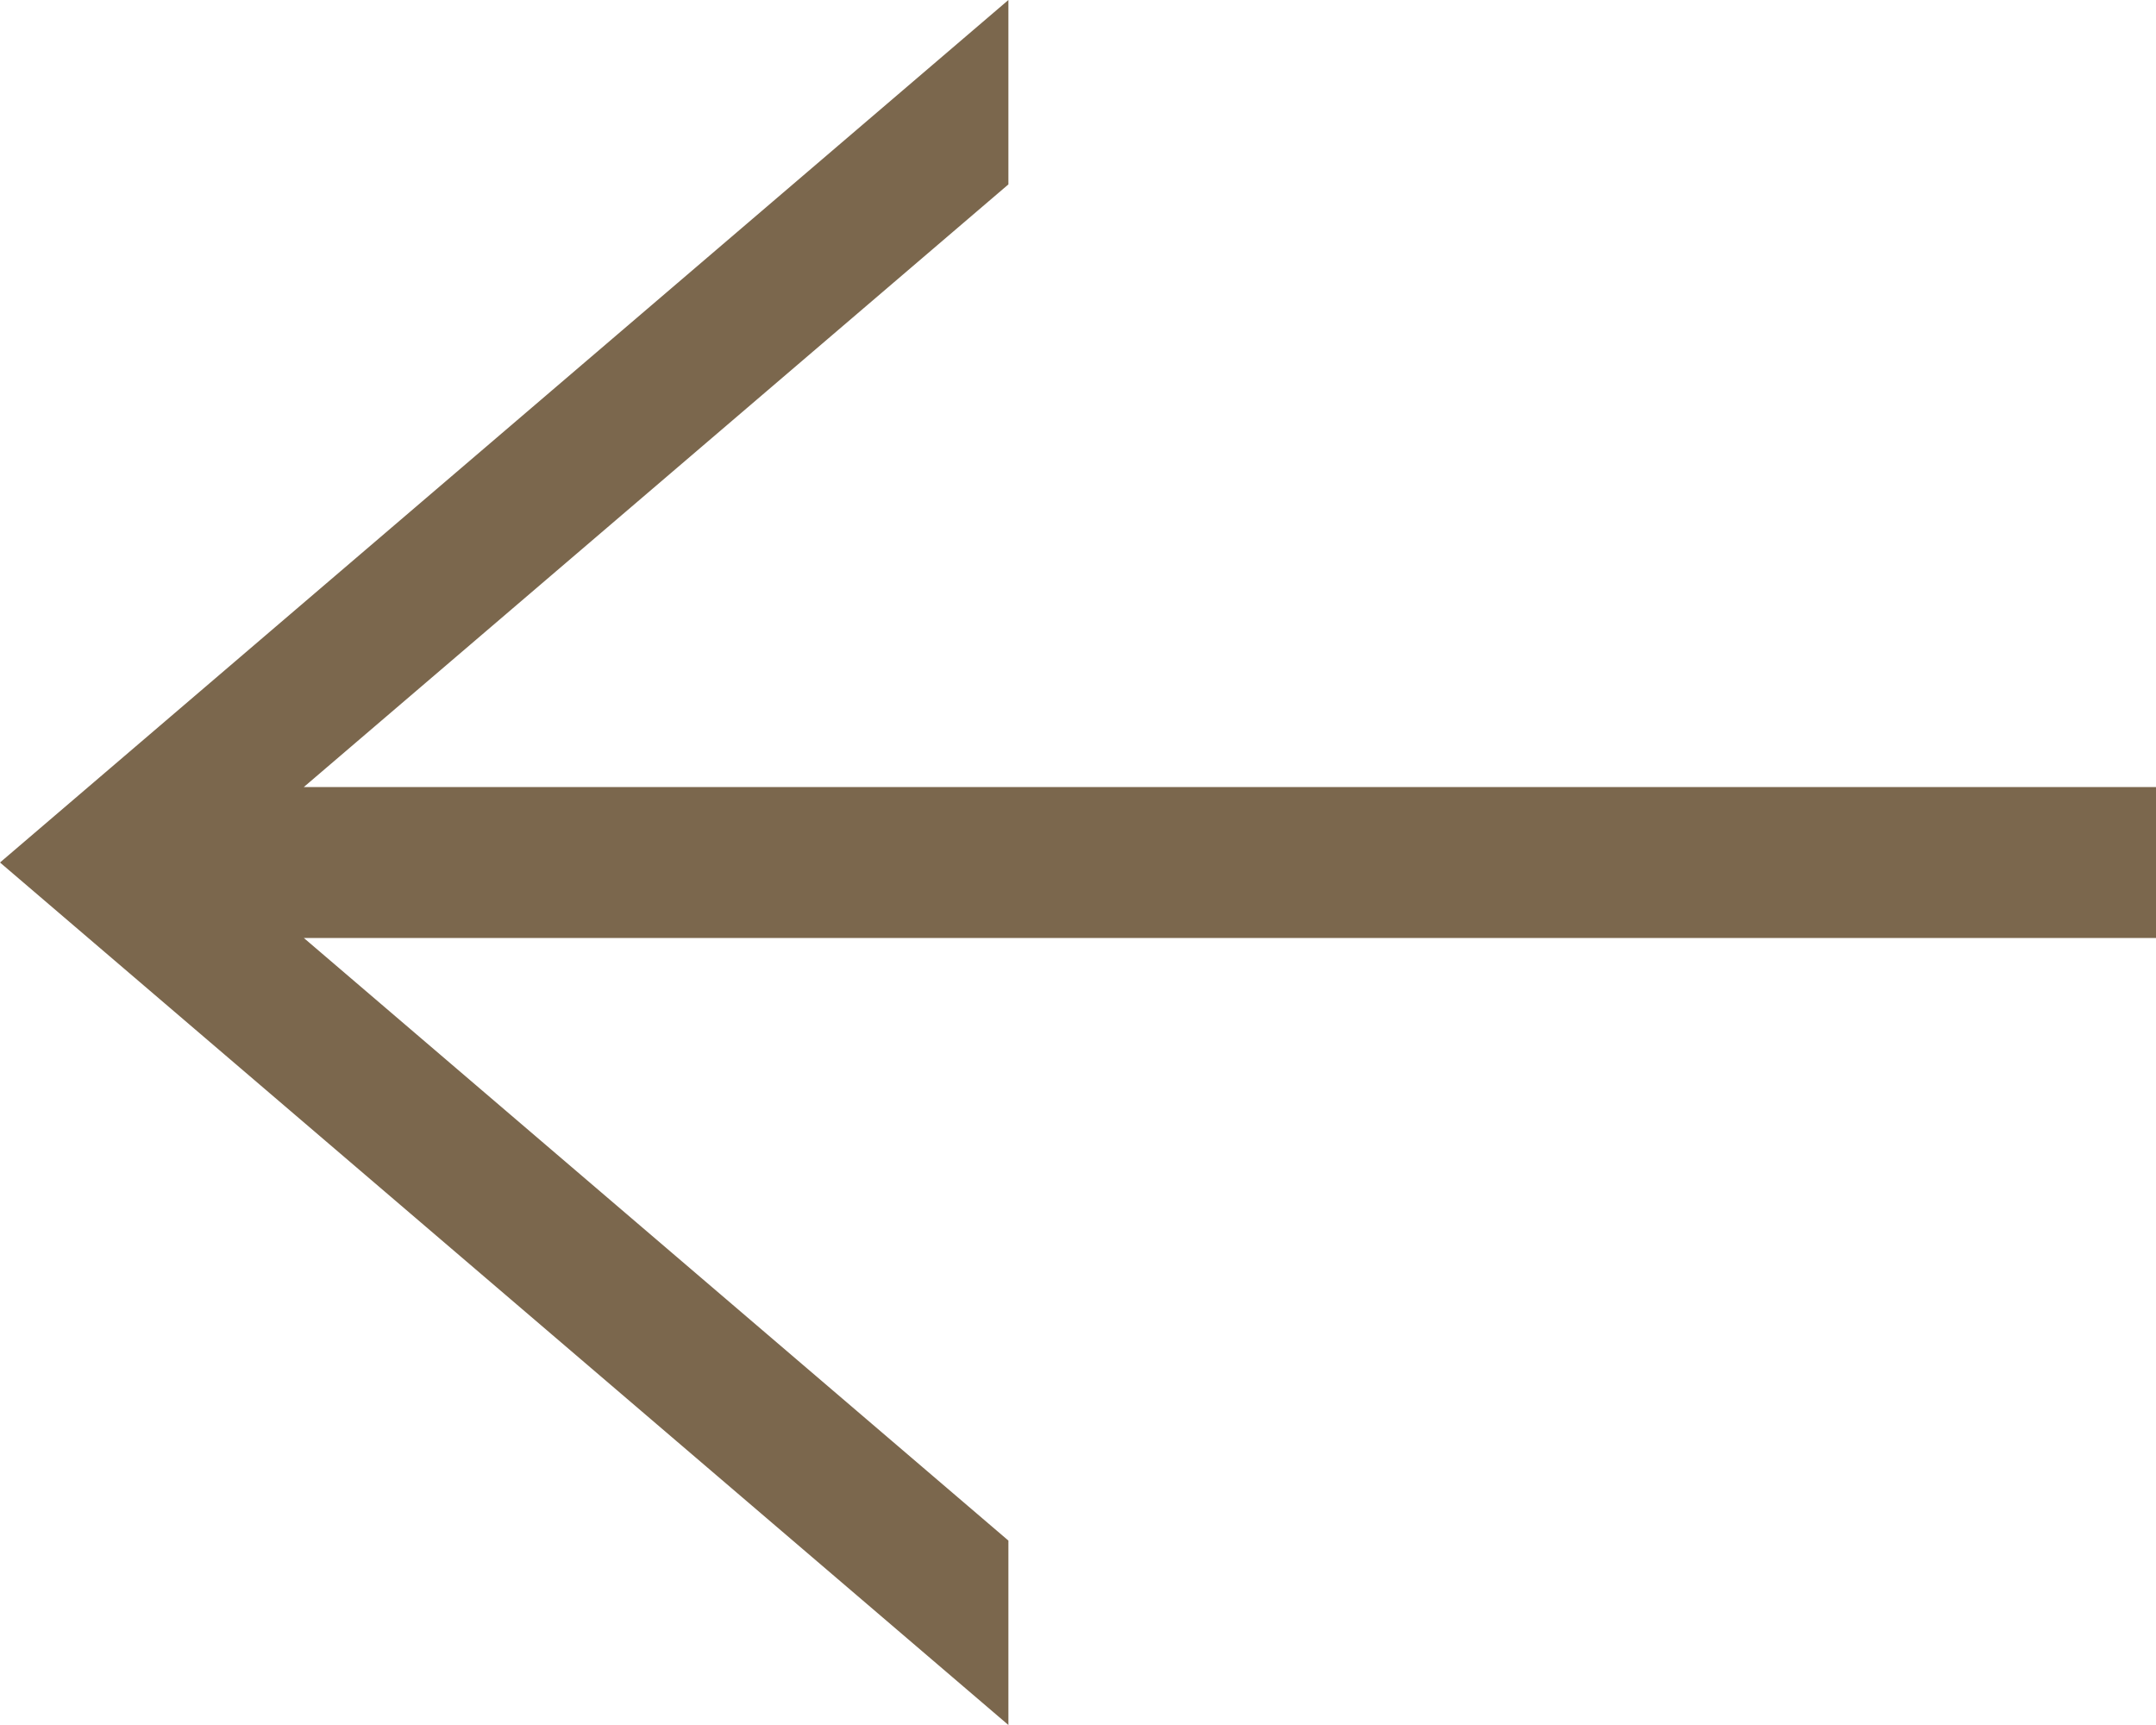
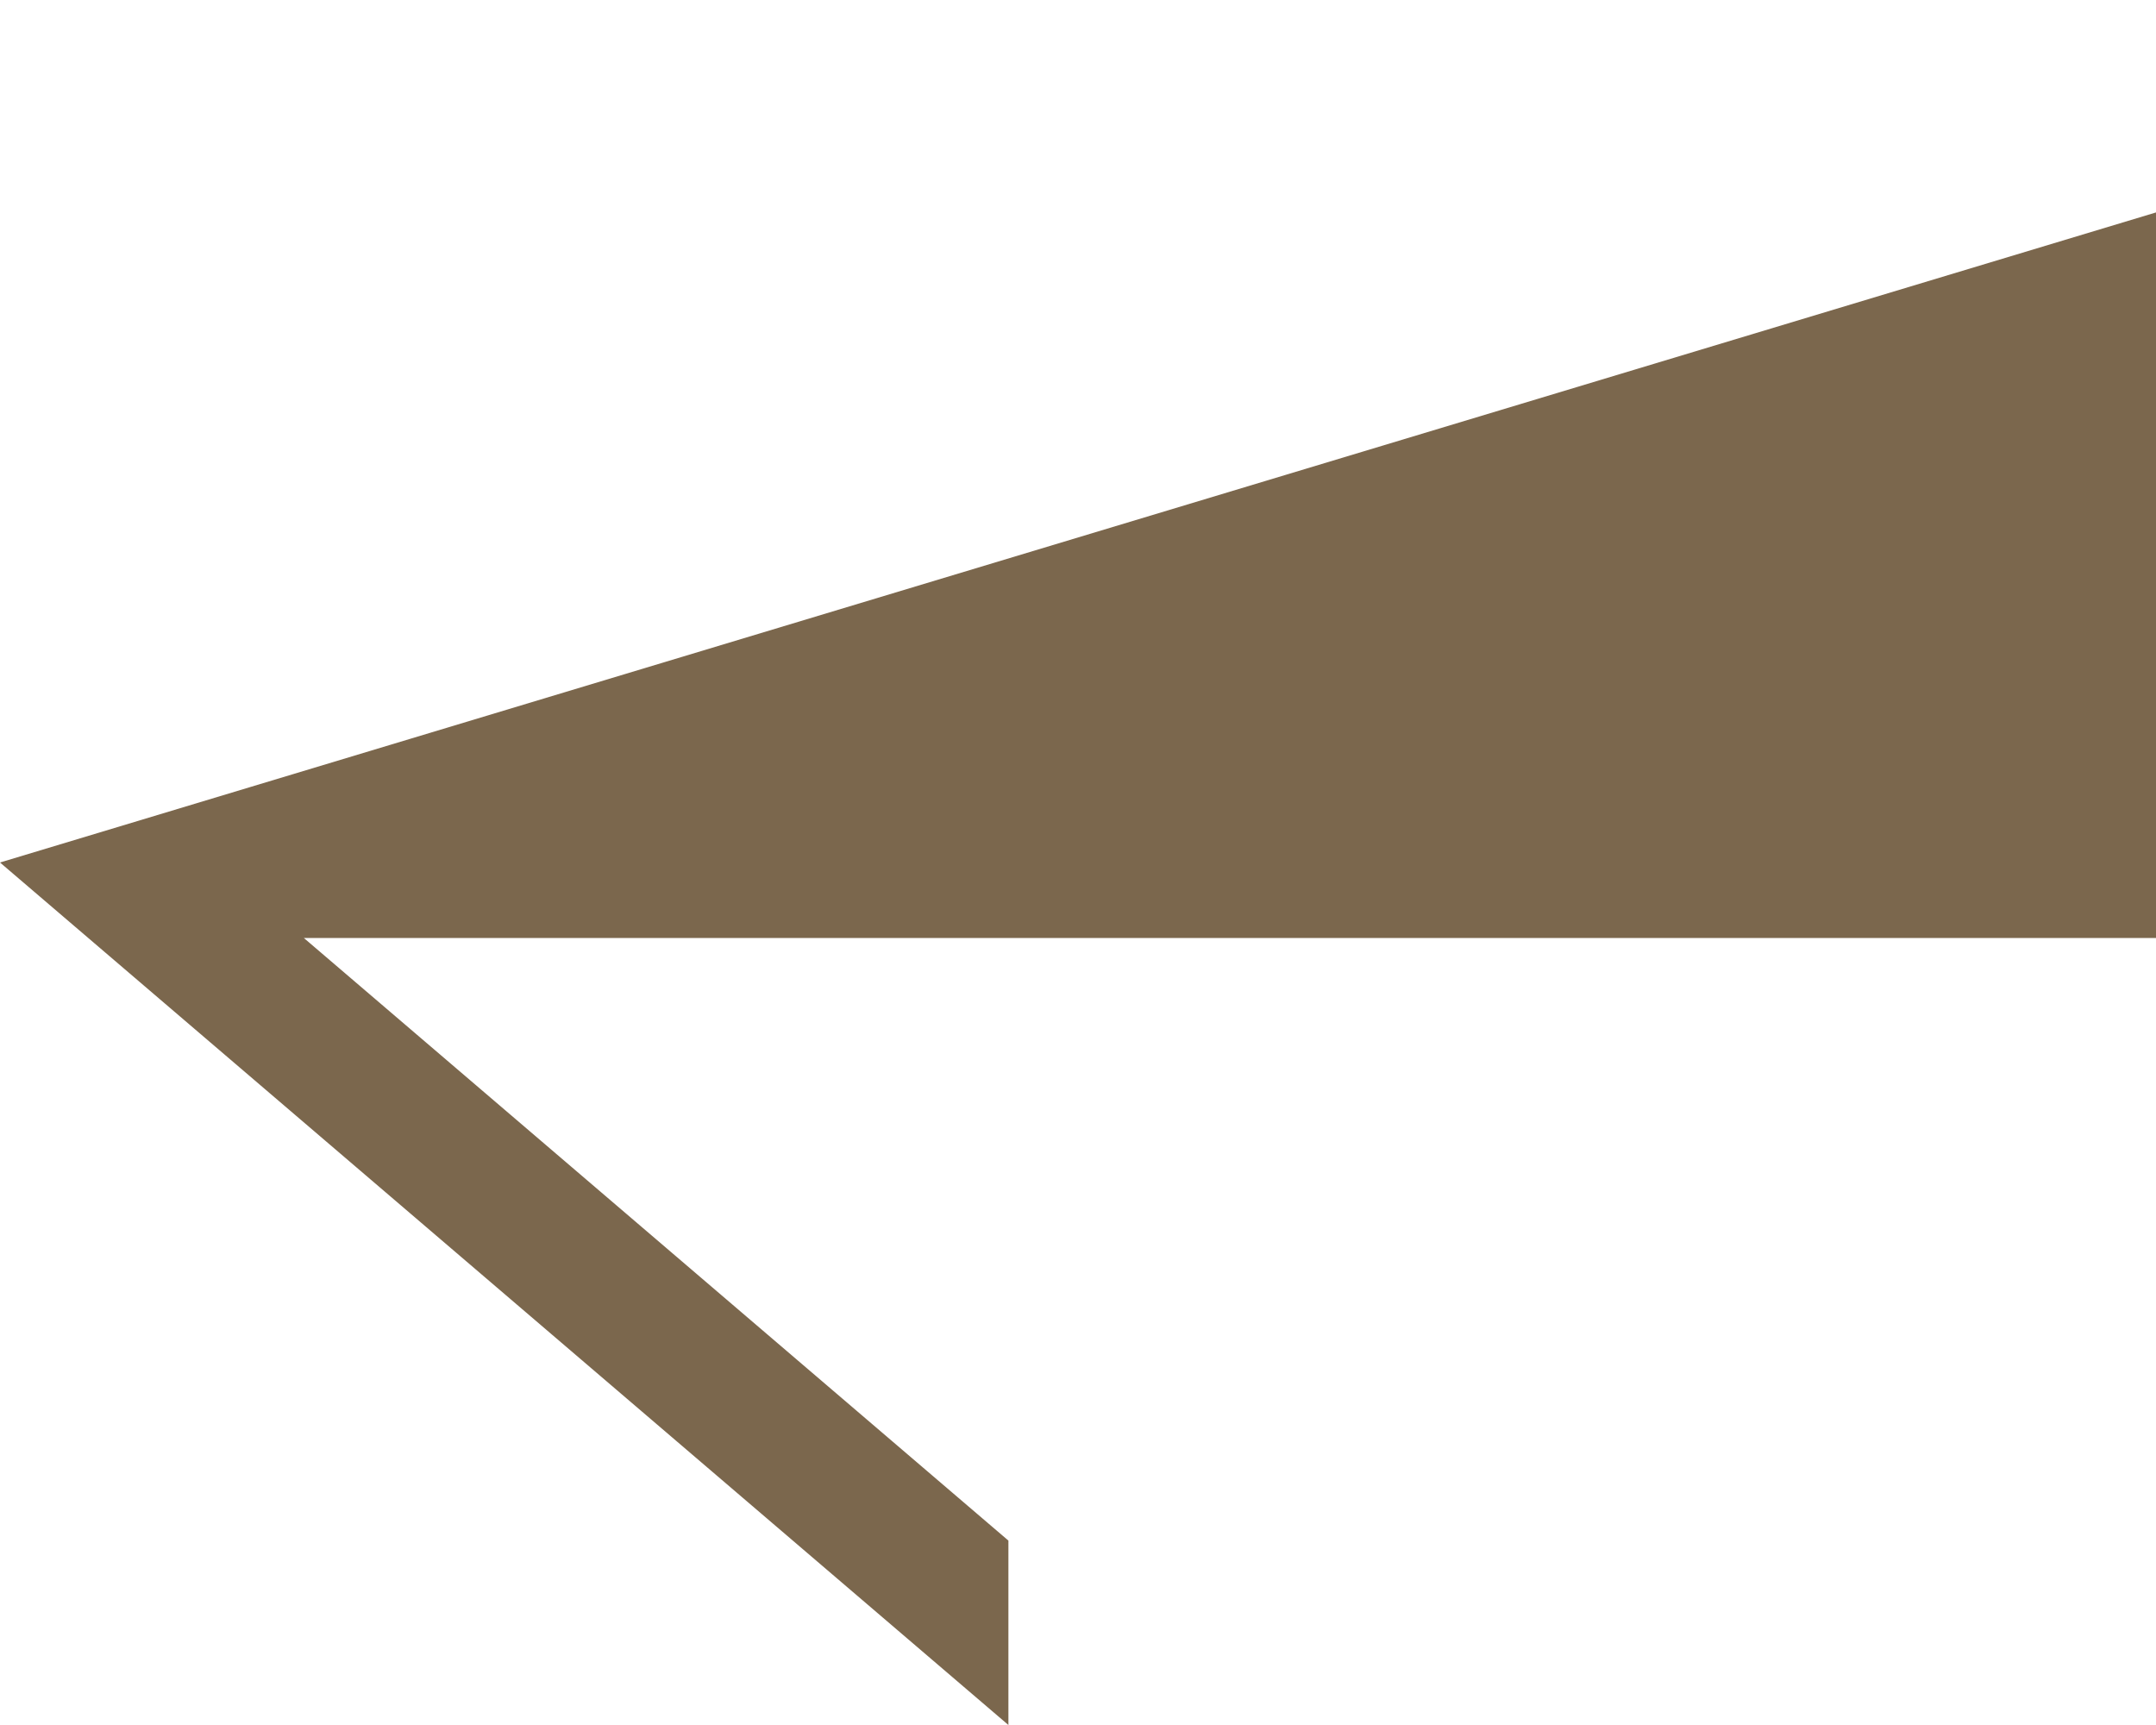
<svg xmlns="http://www.w3.org/2000/svg" width="25" height="20" viewBox="0 0 25 20">
  <defs>
    <style>.a{fill:#7b674d;}</style>
  </defs>
-   <path class="a" d="M30.807,20v2.138l8.17,6.987H17.5v1.75H38.977l-8.17,6.987V40L42.5,30Z" transform="translate(42.5 40) rotate(180)" />
+   <path class="a" d="M30.807,20v2.138l8.17,6.987H17.5v1.75l-8.17,6.987V40L42.5,30Z" transform="translate(42.5 40) rotate(180)" />
</svg>